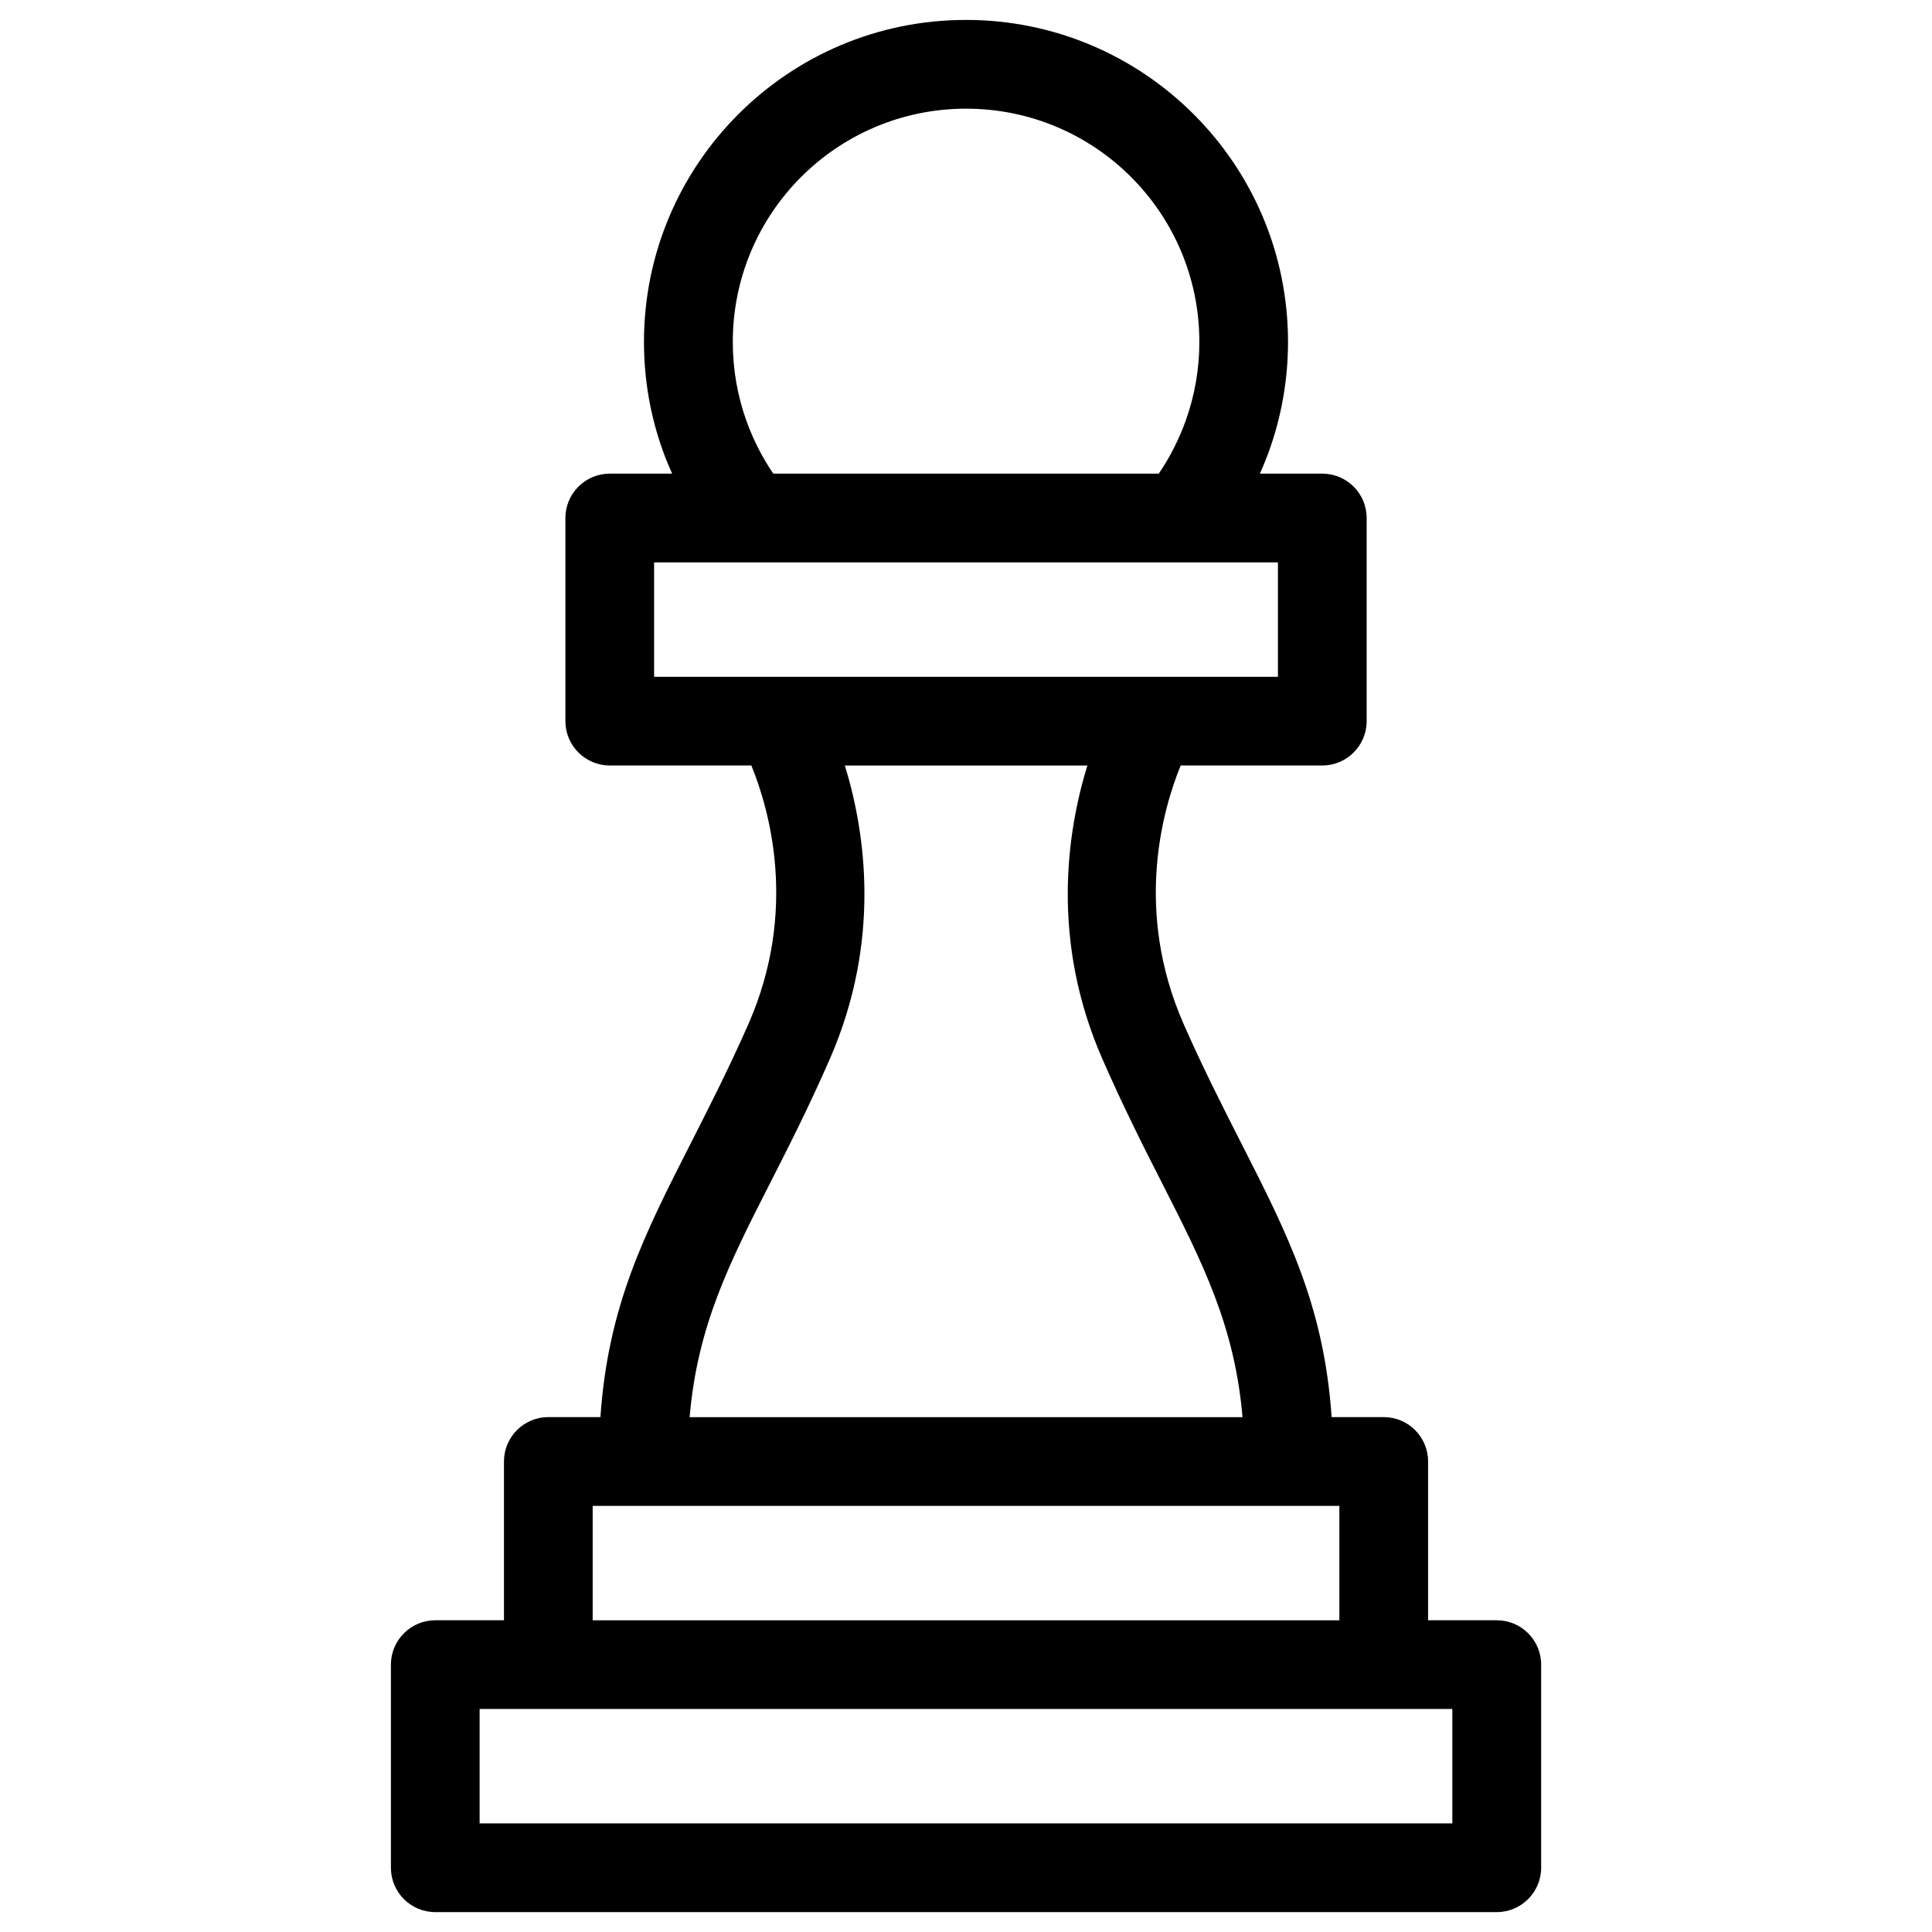
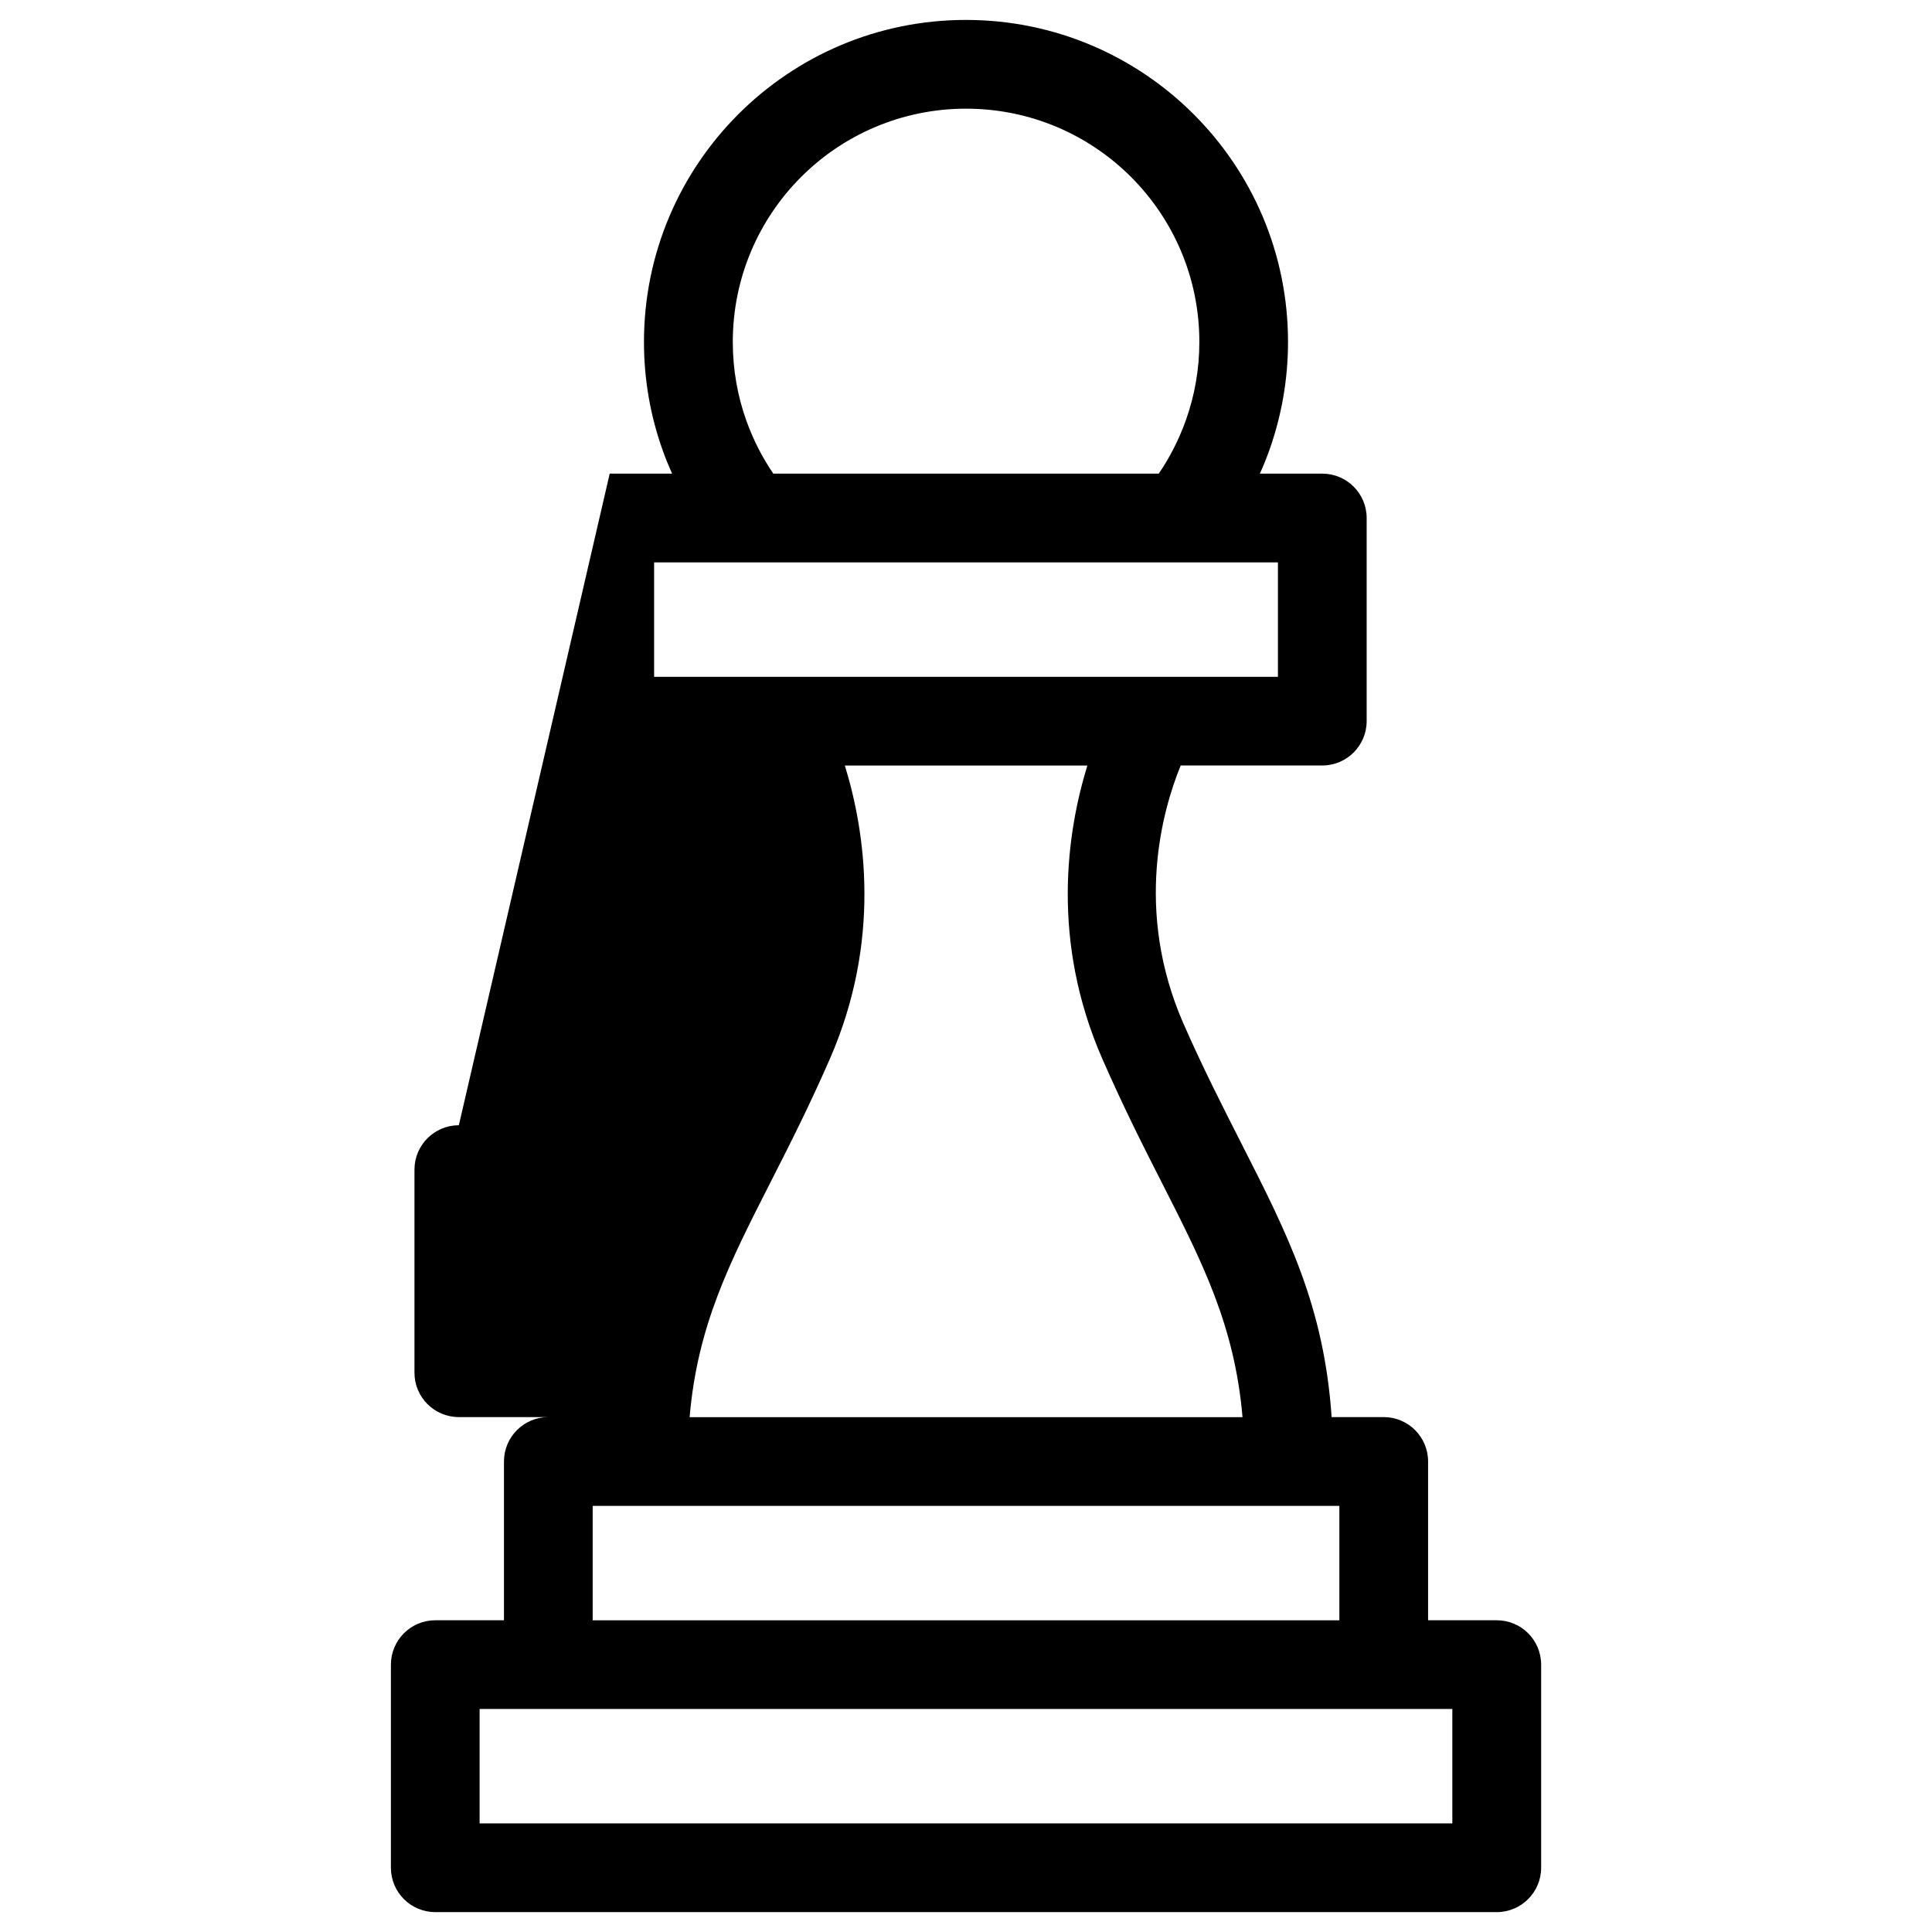
<svg xmlns="http://www.w3.org/2000/svg" width="512pt" height="512pt" version="1.1" viewBox="0 0 512 512">
-   <path d="m161.58 125.52h16.539c-0.898-2.019-1.762-4.078-2.5-6.18-3.219-8.98-4.961-18.66-4.961-28.719 0-23.559 9.559-44.898 25-60.34 15.461-15.461 36.781-25 60.34-25s44.898 9.559 60.34 25c15.461 15.441 25 36.781 25 60.34 0 10.059-1.762 19.738-4.961 28.719-0.762 2.102-1.578 4.16-2.5 6.18h16.539c6.5 0 11.762 5.262 11.762 11.762v53.82c0 6.481-5.262 11.762-11.762 11.762h-37.52c-4.738 11.559-12.461 38.301 0.738 68.418 5.078 11.578 10.422 22.059 15.301 31.66 12.301 24.16 21.941 43.121 23.961 72.602h13.801c6.5 0 11.762 5.262 11.762 11.762v42.082h18.199c6.5 0 11.762 5.262 11.762 11.762v53.82c0 6.481-5.262 11.762-11.762 11.762h-281.3c-6.5 0-11.762-5.262-11.762-11.762v-53.82c0-6.481 5.262-11.762 11.762-11.762h18.199v-42.082c0-6.481 5.262-11.762 11.762-11.762h13.801c2.019-29.5 11.66-48.441 23.961-72.602 4.879-9.602 10.219-20.082 15.301-31.66 13.199-30.121 5.461-56.859 0.738-68.418h-37.52c-6.5 0-11.762-5.262-11.762-11.762v-53.82c0-6.481 5.262-11.762 11.762-11.762zm43.34 0h102.16c2.941-4.301 5.34-9.02 7.16-14.078 2.32-6.481 3.602-13.5 3.602-20.82 0-17.078-6.922-32.539-18.102-43.719-11.18-11.18-26.641-18.102-43.719-18.102-17.059 0-32.539 6.922-43.719 18.102-11.18 11.18-18.102 26.641-18.102 43.719 0 7.32 1.262 14.34 3.578 20.82 1.82 5.059 4.219 9.781 7.16 14.078zm-22.199 250.04h146.56c-2.078-24.199-10.559-40.859-21.281-61.941-4.84-9.5-10.121-19.898-15.84-32.941-13.781-31.418-9.398-60.277-4-77.797h-64.262c5.398 17.52 9.758 46.359-4 77.797-5.719 13.059-11.02 23.441-15.859 32.941-10.738 21.102-19.219 37.762-21.281 61.941zm-55.617 107.66h257.78v-30.32h-257.78zm29.961-53.82h197.88v-30.32h-197.88zm181.6-280.36h-165.32v30.32h165.32z" />
+   <path d="m161.58 125.52h16.539c-0.898-2.019-1.762-4.078-2.5-6.18-3.219-8.98-4.961-18.66-4.961-28.719 0-23.559 9.559-44.898 25-60.34 15.461-15.461 36.781-25 60.34-25s44.898 9.559 60.34 25c15.461 15.441 25 36.781 25 60.34 0 10.059-1.762 19.738-4.961 28.719-0.762 2.102-1.578 4.16-2.5 6.18h16.539c6.5 0 11.762 5.262 11.762 11.762v53.82c0 6.481-5.262 11.762-11.762 11.762h-37.52c-4.738 11.559-12.461 38.301 0.738 68.418 5.078 11.578 10.422 22.059 15.301 31.66 12.301 24.16 21.941 43.121 23.961 72.602h13.801c6.5 0 11.762 5.262 11.762 11.762v42.082h18.199c6.5 0 11.762 5.262 11.762 11.762v53.82c0 6.481-5.262 11.762-11.762 11.762h-281.3c-6.5 0-11.762-5.262-11.762-11.762v-53.82c0-6.481 5.262-11.762 11.762-11.762h18.199v-42.082c0-6.481 5.262-11.762 11.762-11.762h13.801h-37.52c-6.5 0-11.762-5.262-11.762-11.762v-53.82c0-6.481 5.262-11.762 11.762-11.762zm43.34 0h102.16c2.941-4.301 5.34-9.02 7.16-14.078 2.32-6.481 3.602-13.5 3.602-20.82 0-17.078-6.922-32.539-18.102-43.719-11.18-11.18-26.641-18.102-43.719-18.102-17.059 0-32.539 6.922-43.719 18.102-11.18 11.18-18.102 26.641-18.102 43.719 0 7.32 1.262 14.34 3.578 20.82 1.82 5.059 4.219 9.781 7.16 14.078zm-22.199 250.04h146.56c-2.078-24.199-10.559-40.859-21.281-61.941-4.84-9.5-10.121-19.898-15.84-32.941-13.781-31.418-9.398-60.277-4-77.797h-64.262c5.398 17.52 9.758 46.359-4 77.797-5.719 13.059-11.02 23.441-15.859 32.941-10.738 21.102-19.219 37.762-21.281 61.941zm-55.617 107.66h257.78v-30.32h-257.78zm29.961-53.82h197.88v-30.32h-197.88zm181.6-280.36h-165.32v30.32h165.32z" />
</svg>